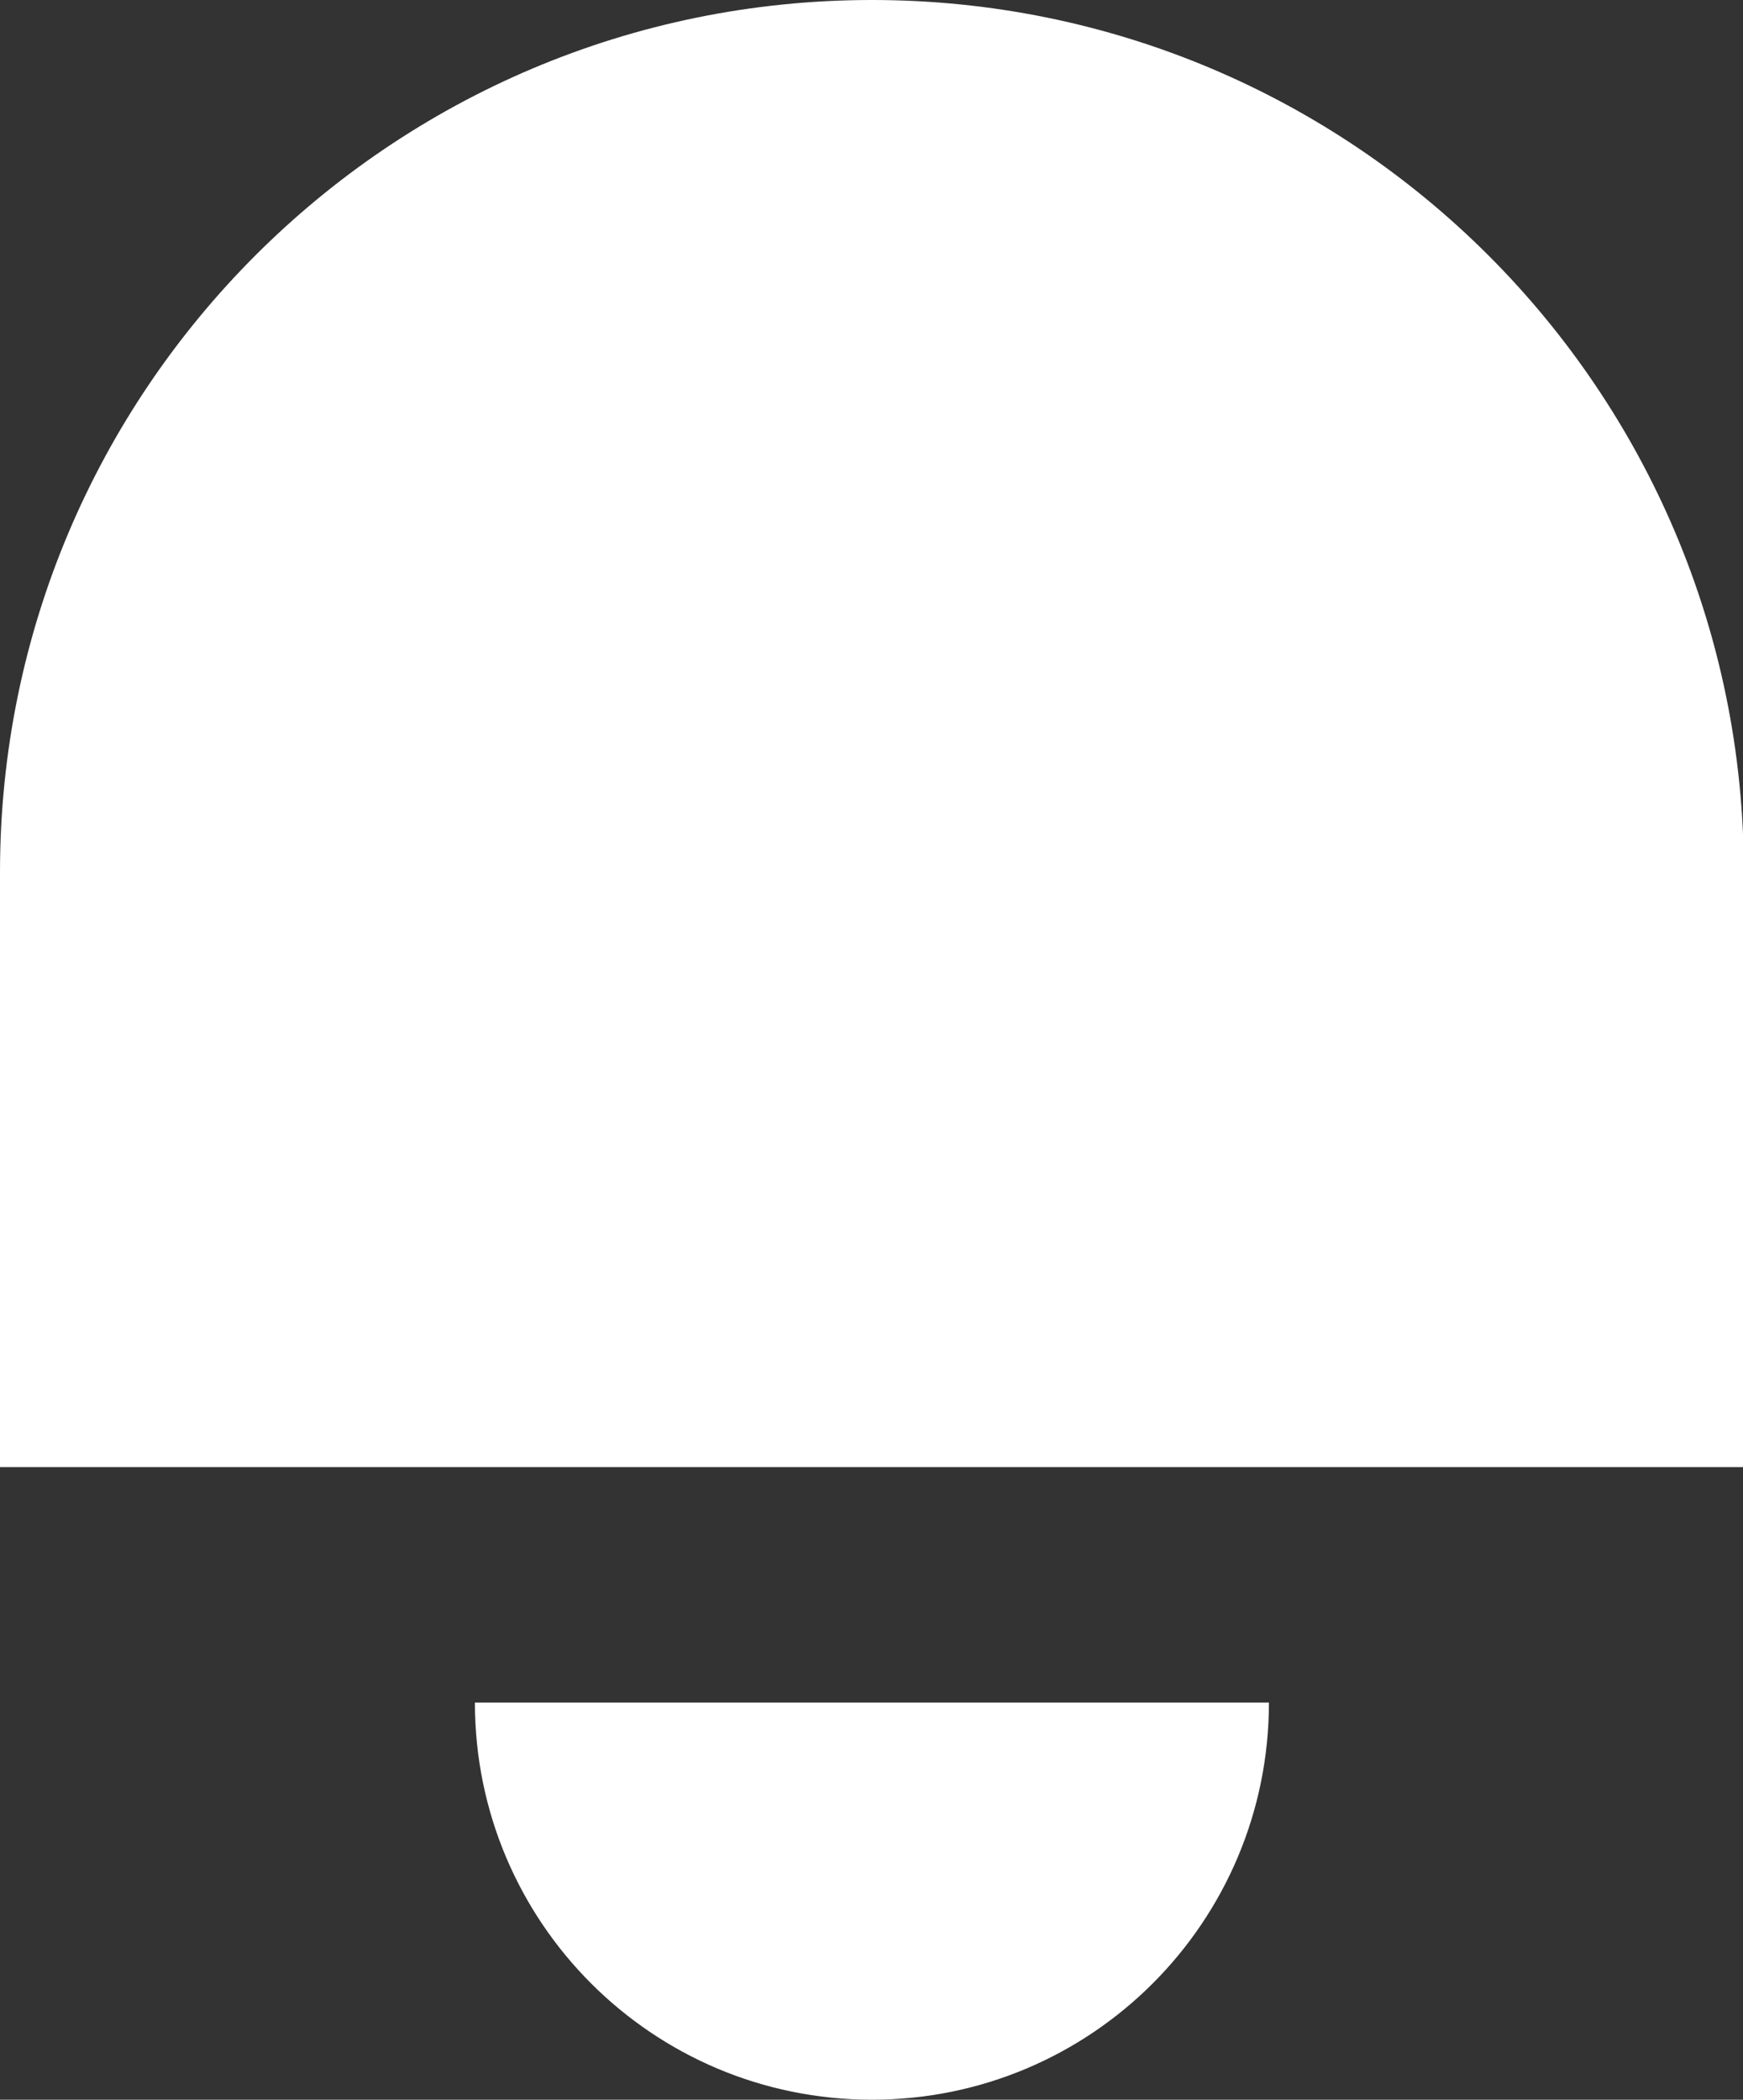
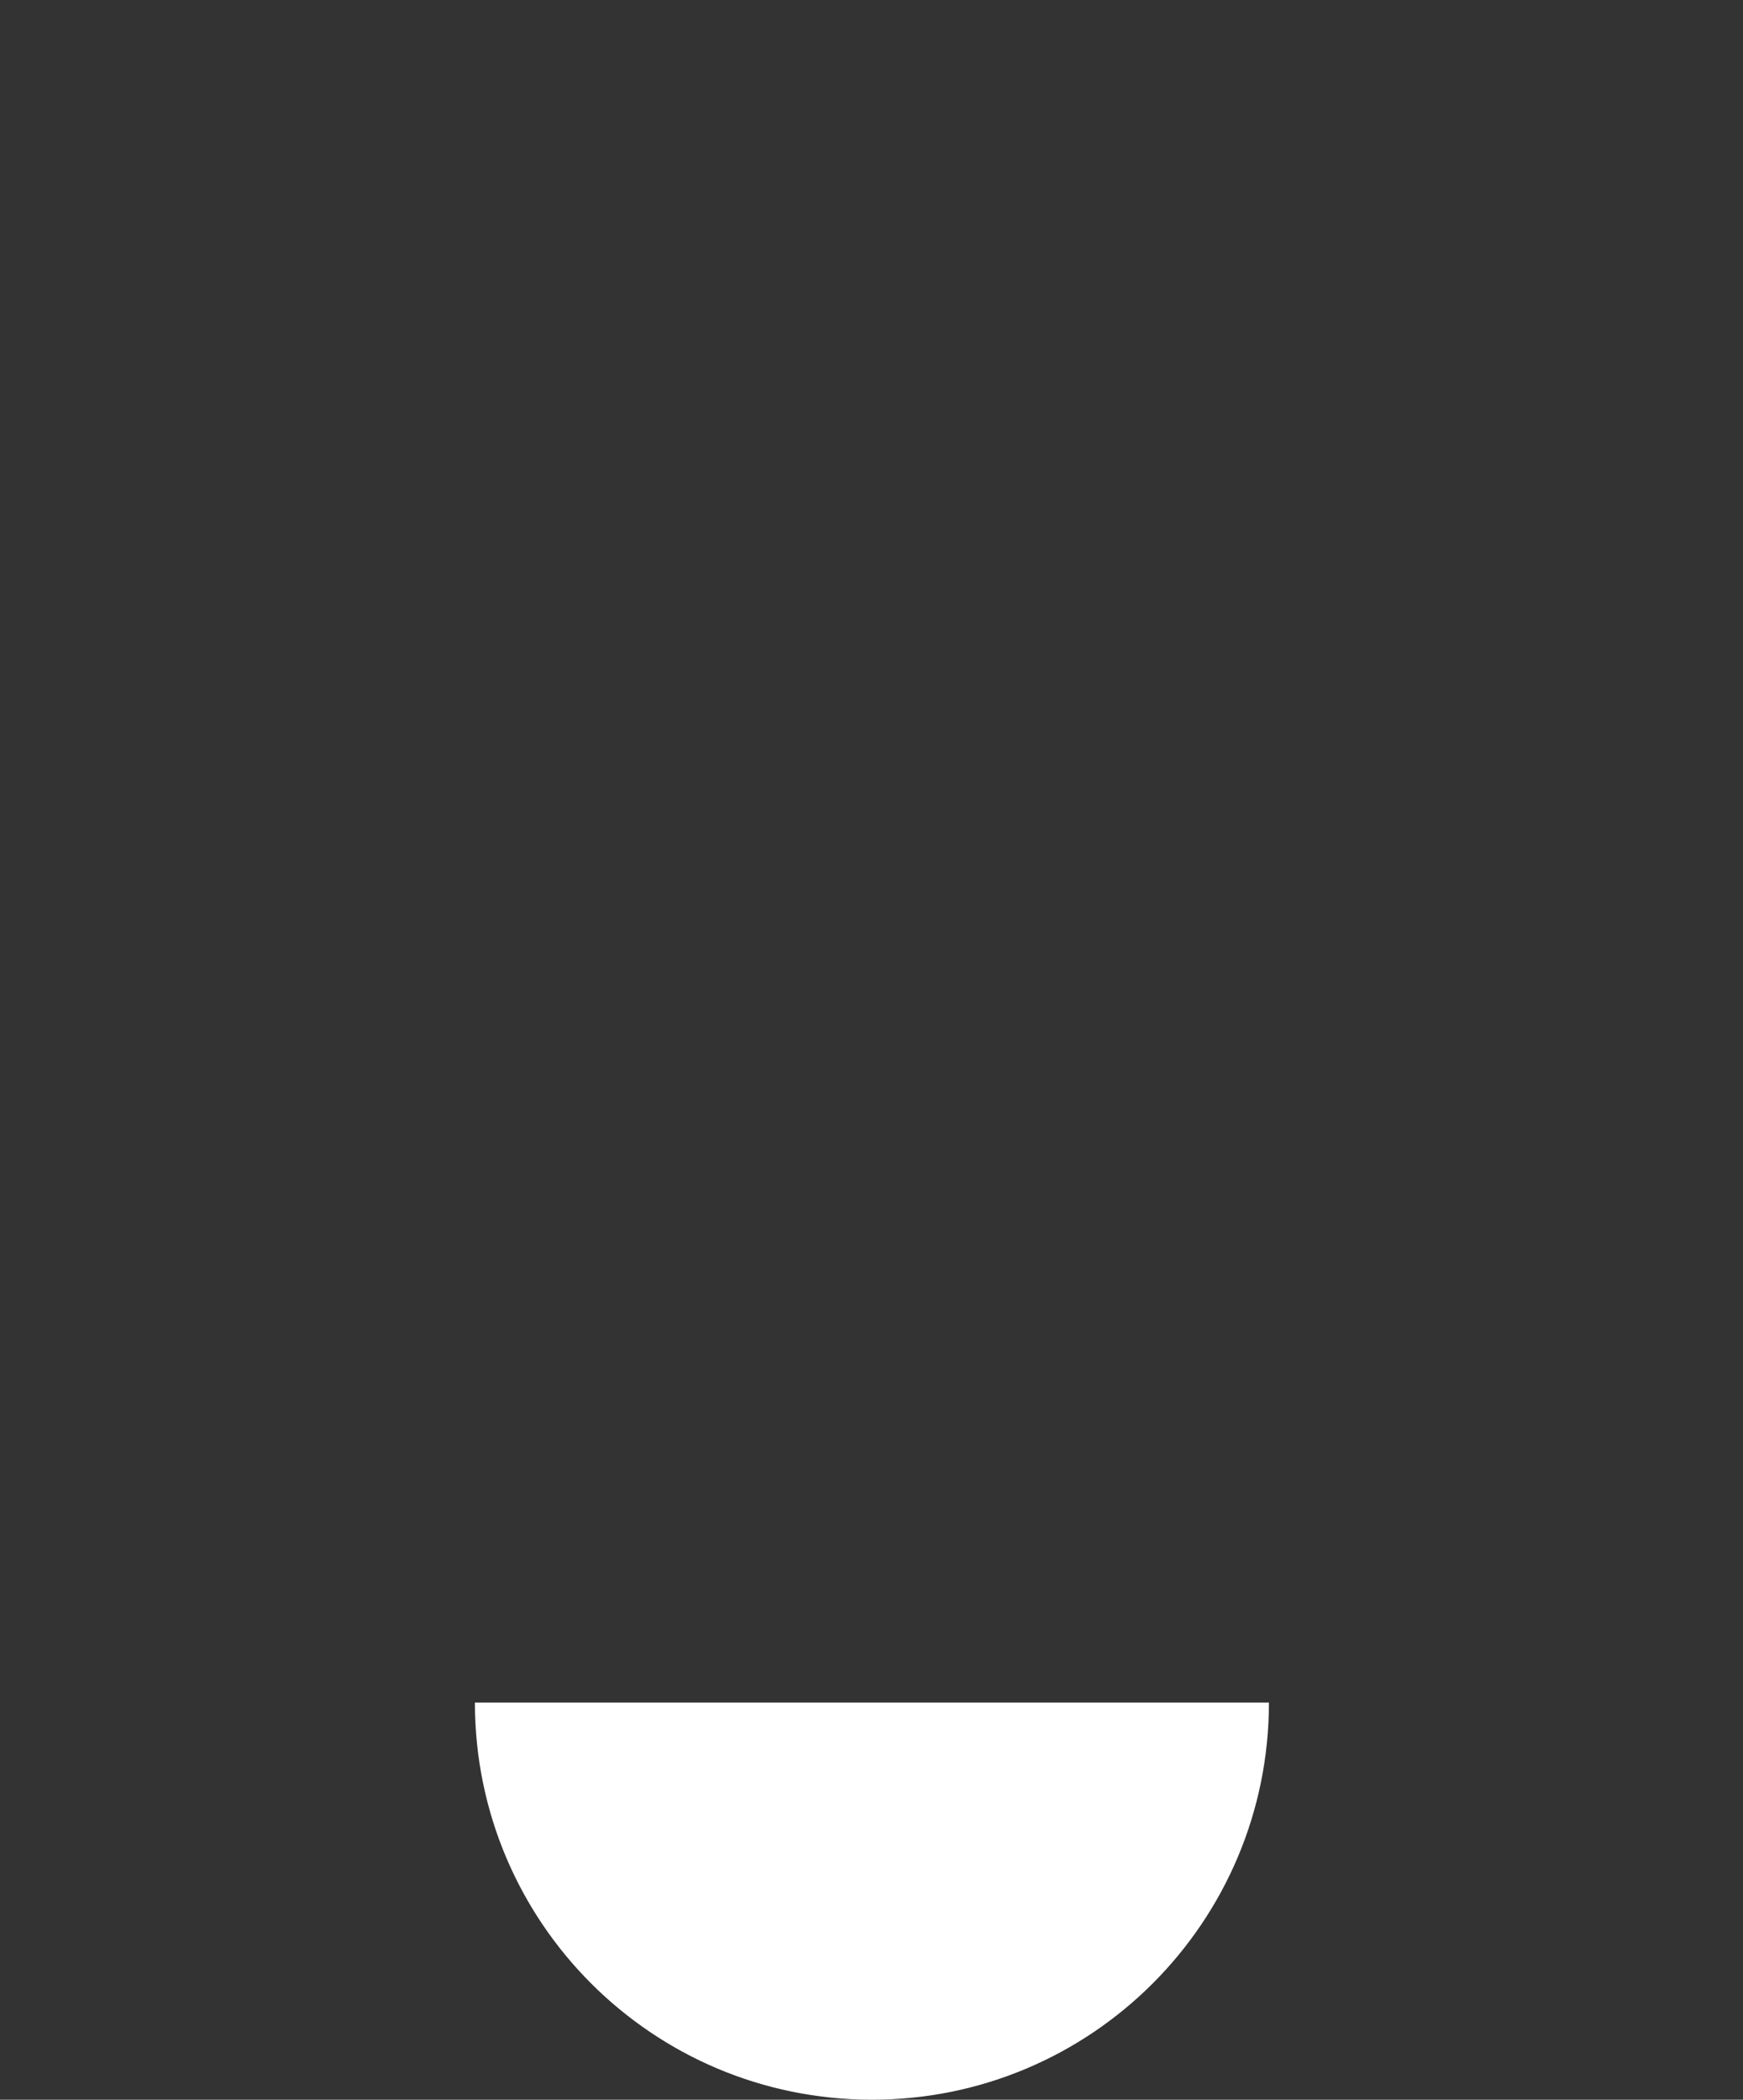
<svg xmlns="http://www.w3.org/2000/svg" id="Layer_2" data-name="Layer 2" viewBox="0 0 20.81 25.06">
  <rect x="0" y="0" width="20.81" height="25.06" fill="#333333" stroke="none" />
  <defs>
    <style> .cls-1 { fill: #fff; stroke-width: 0px; } </style>
  </defs>
  <g id="Text">
    <g id="Layer_2-2" data-name="Layer 2">
      <g id="bare">
-         <path class="cls-1" d="m20.81,17.51H0v-7.1C0,4.66,4.66,0,10.41,0s10.41,4.66,10.41,10.41v7.1Z" />
-         <path class="cls-1" d="m15.15,20.32c0,2.62-2.12,4.74-4.74,4.74-2.62,0-4.74-2.12-4.74-4.74h9.48Z" />
+         <path class="cls-1" d="m15.15,20.32c0,2.62-2.12,4.74-4.74,4.74-2.62,0-4.74-2.12-4.74-4.74Z" />
      </g>
    </g>
  </g>
</svg>